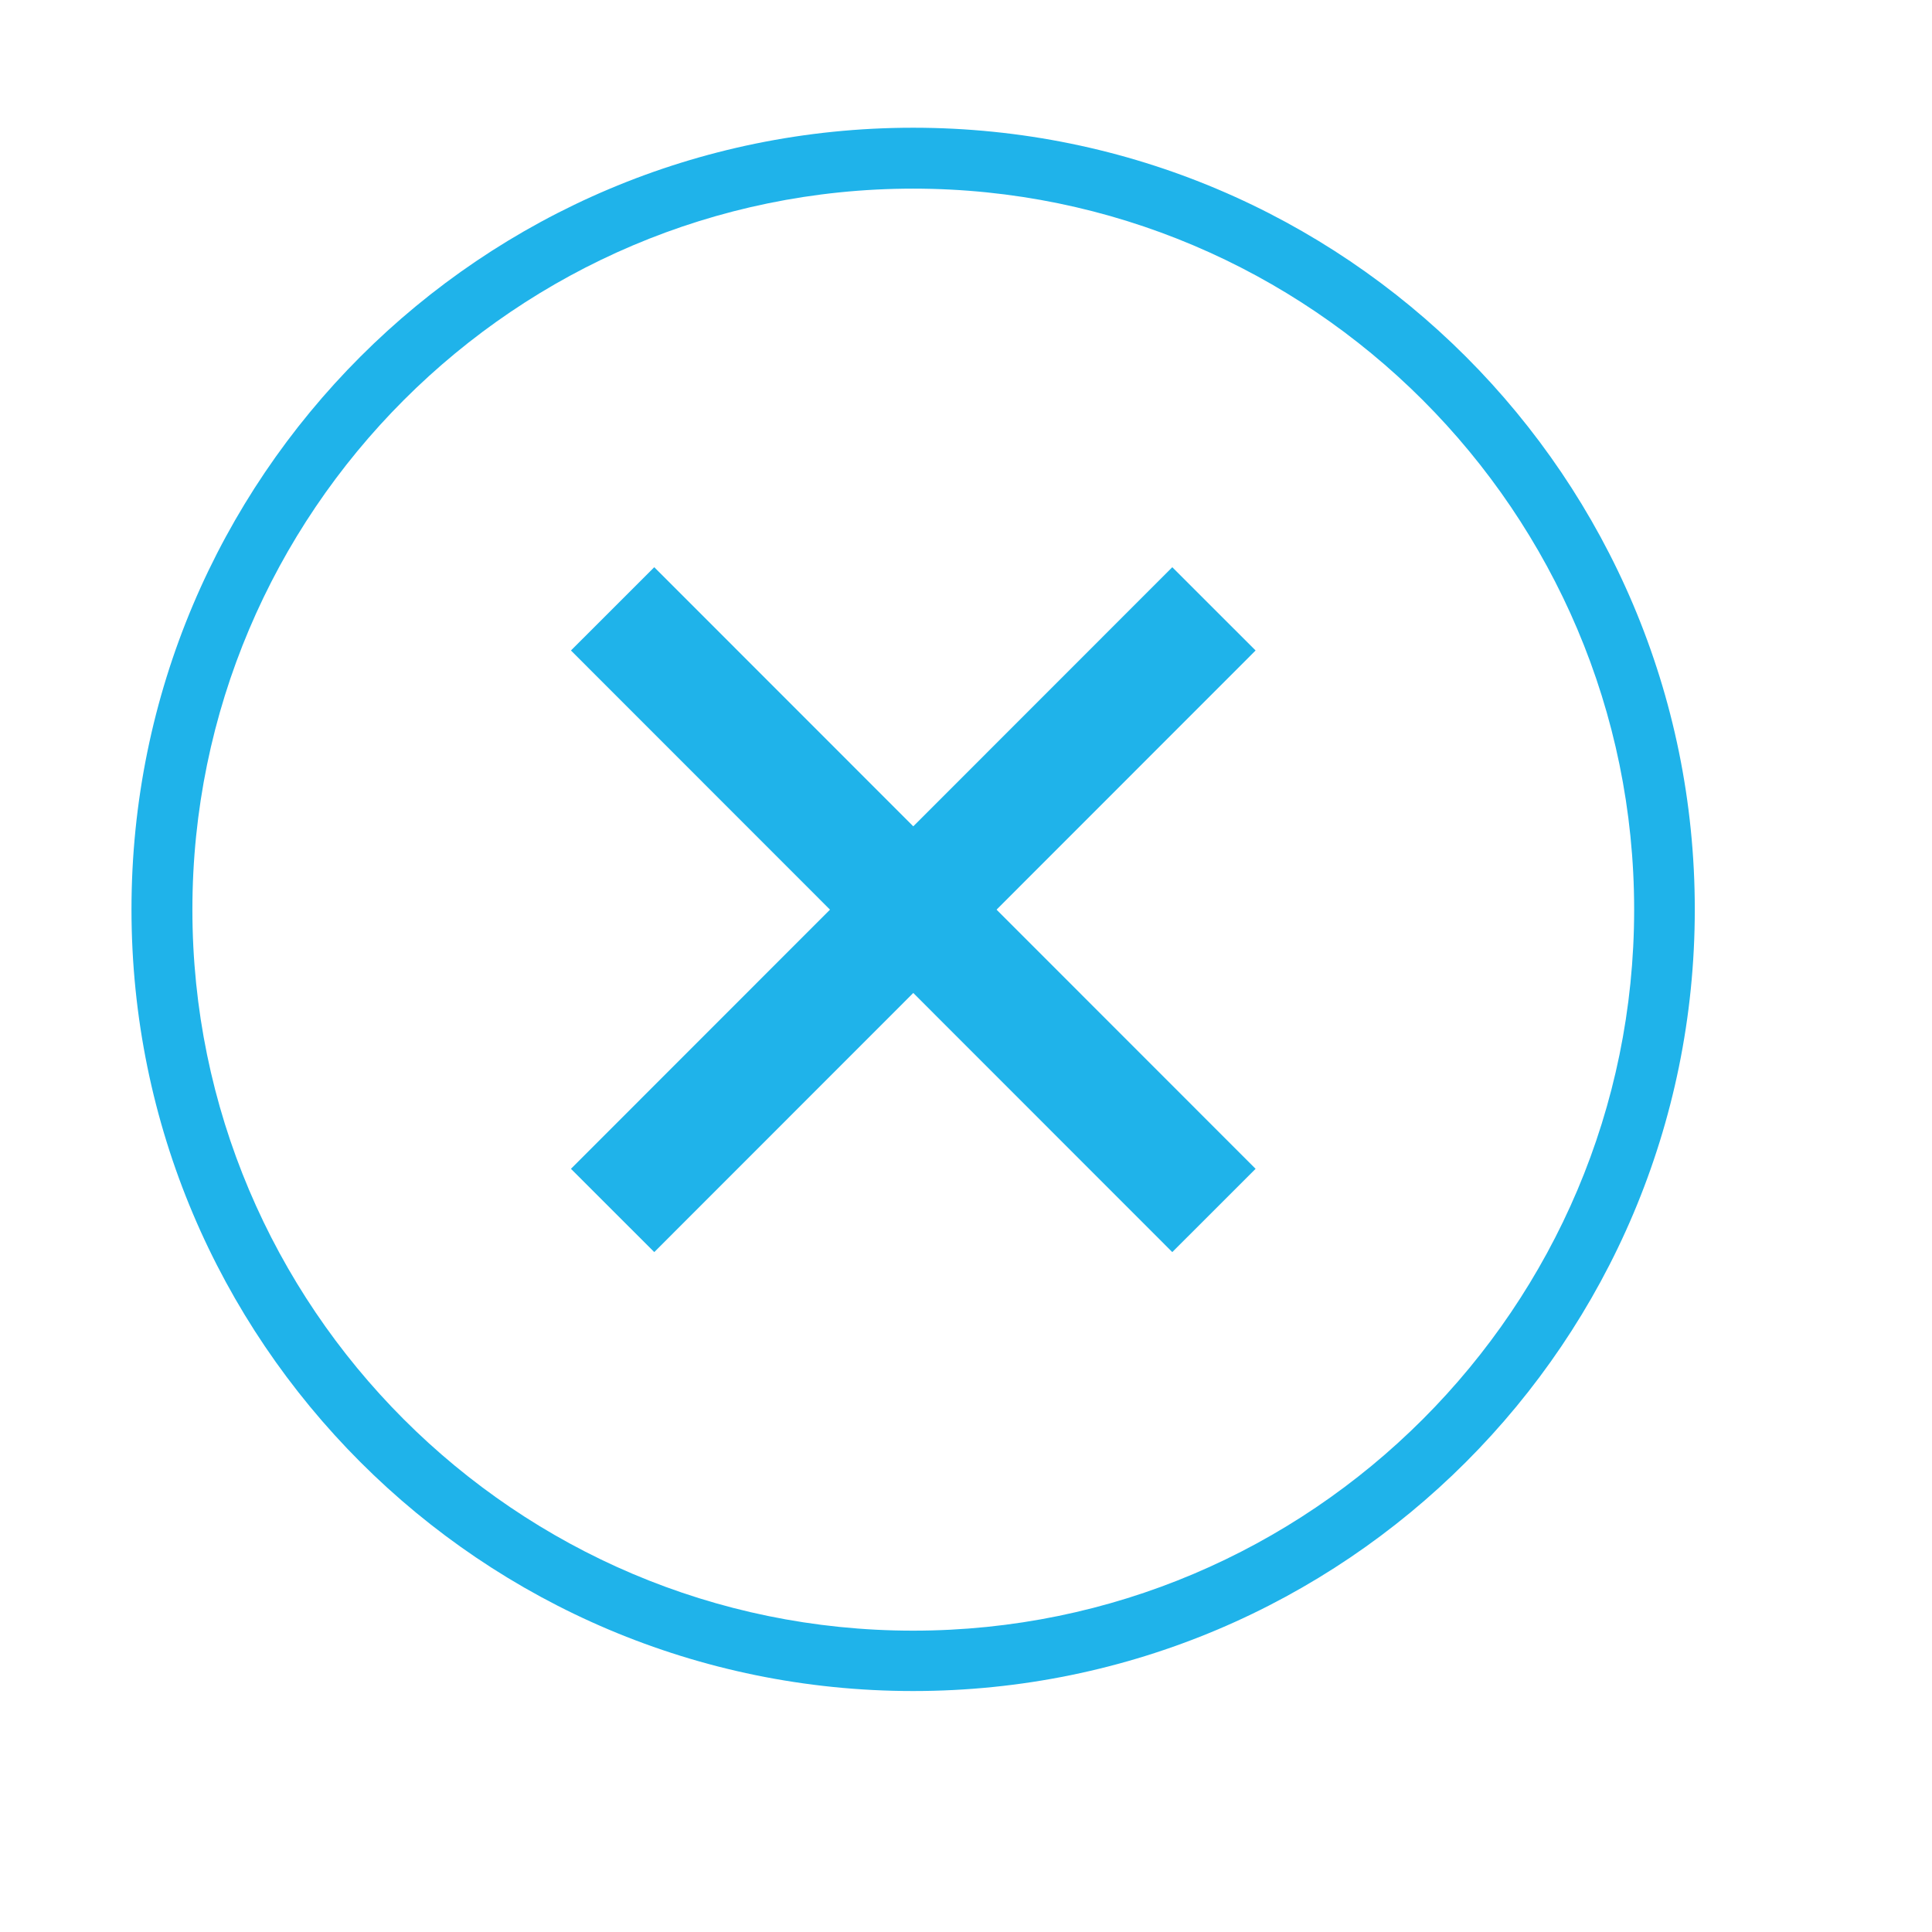
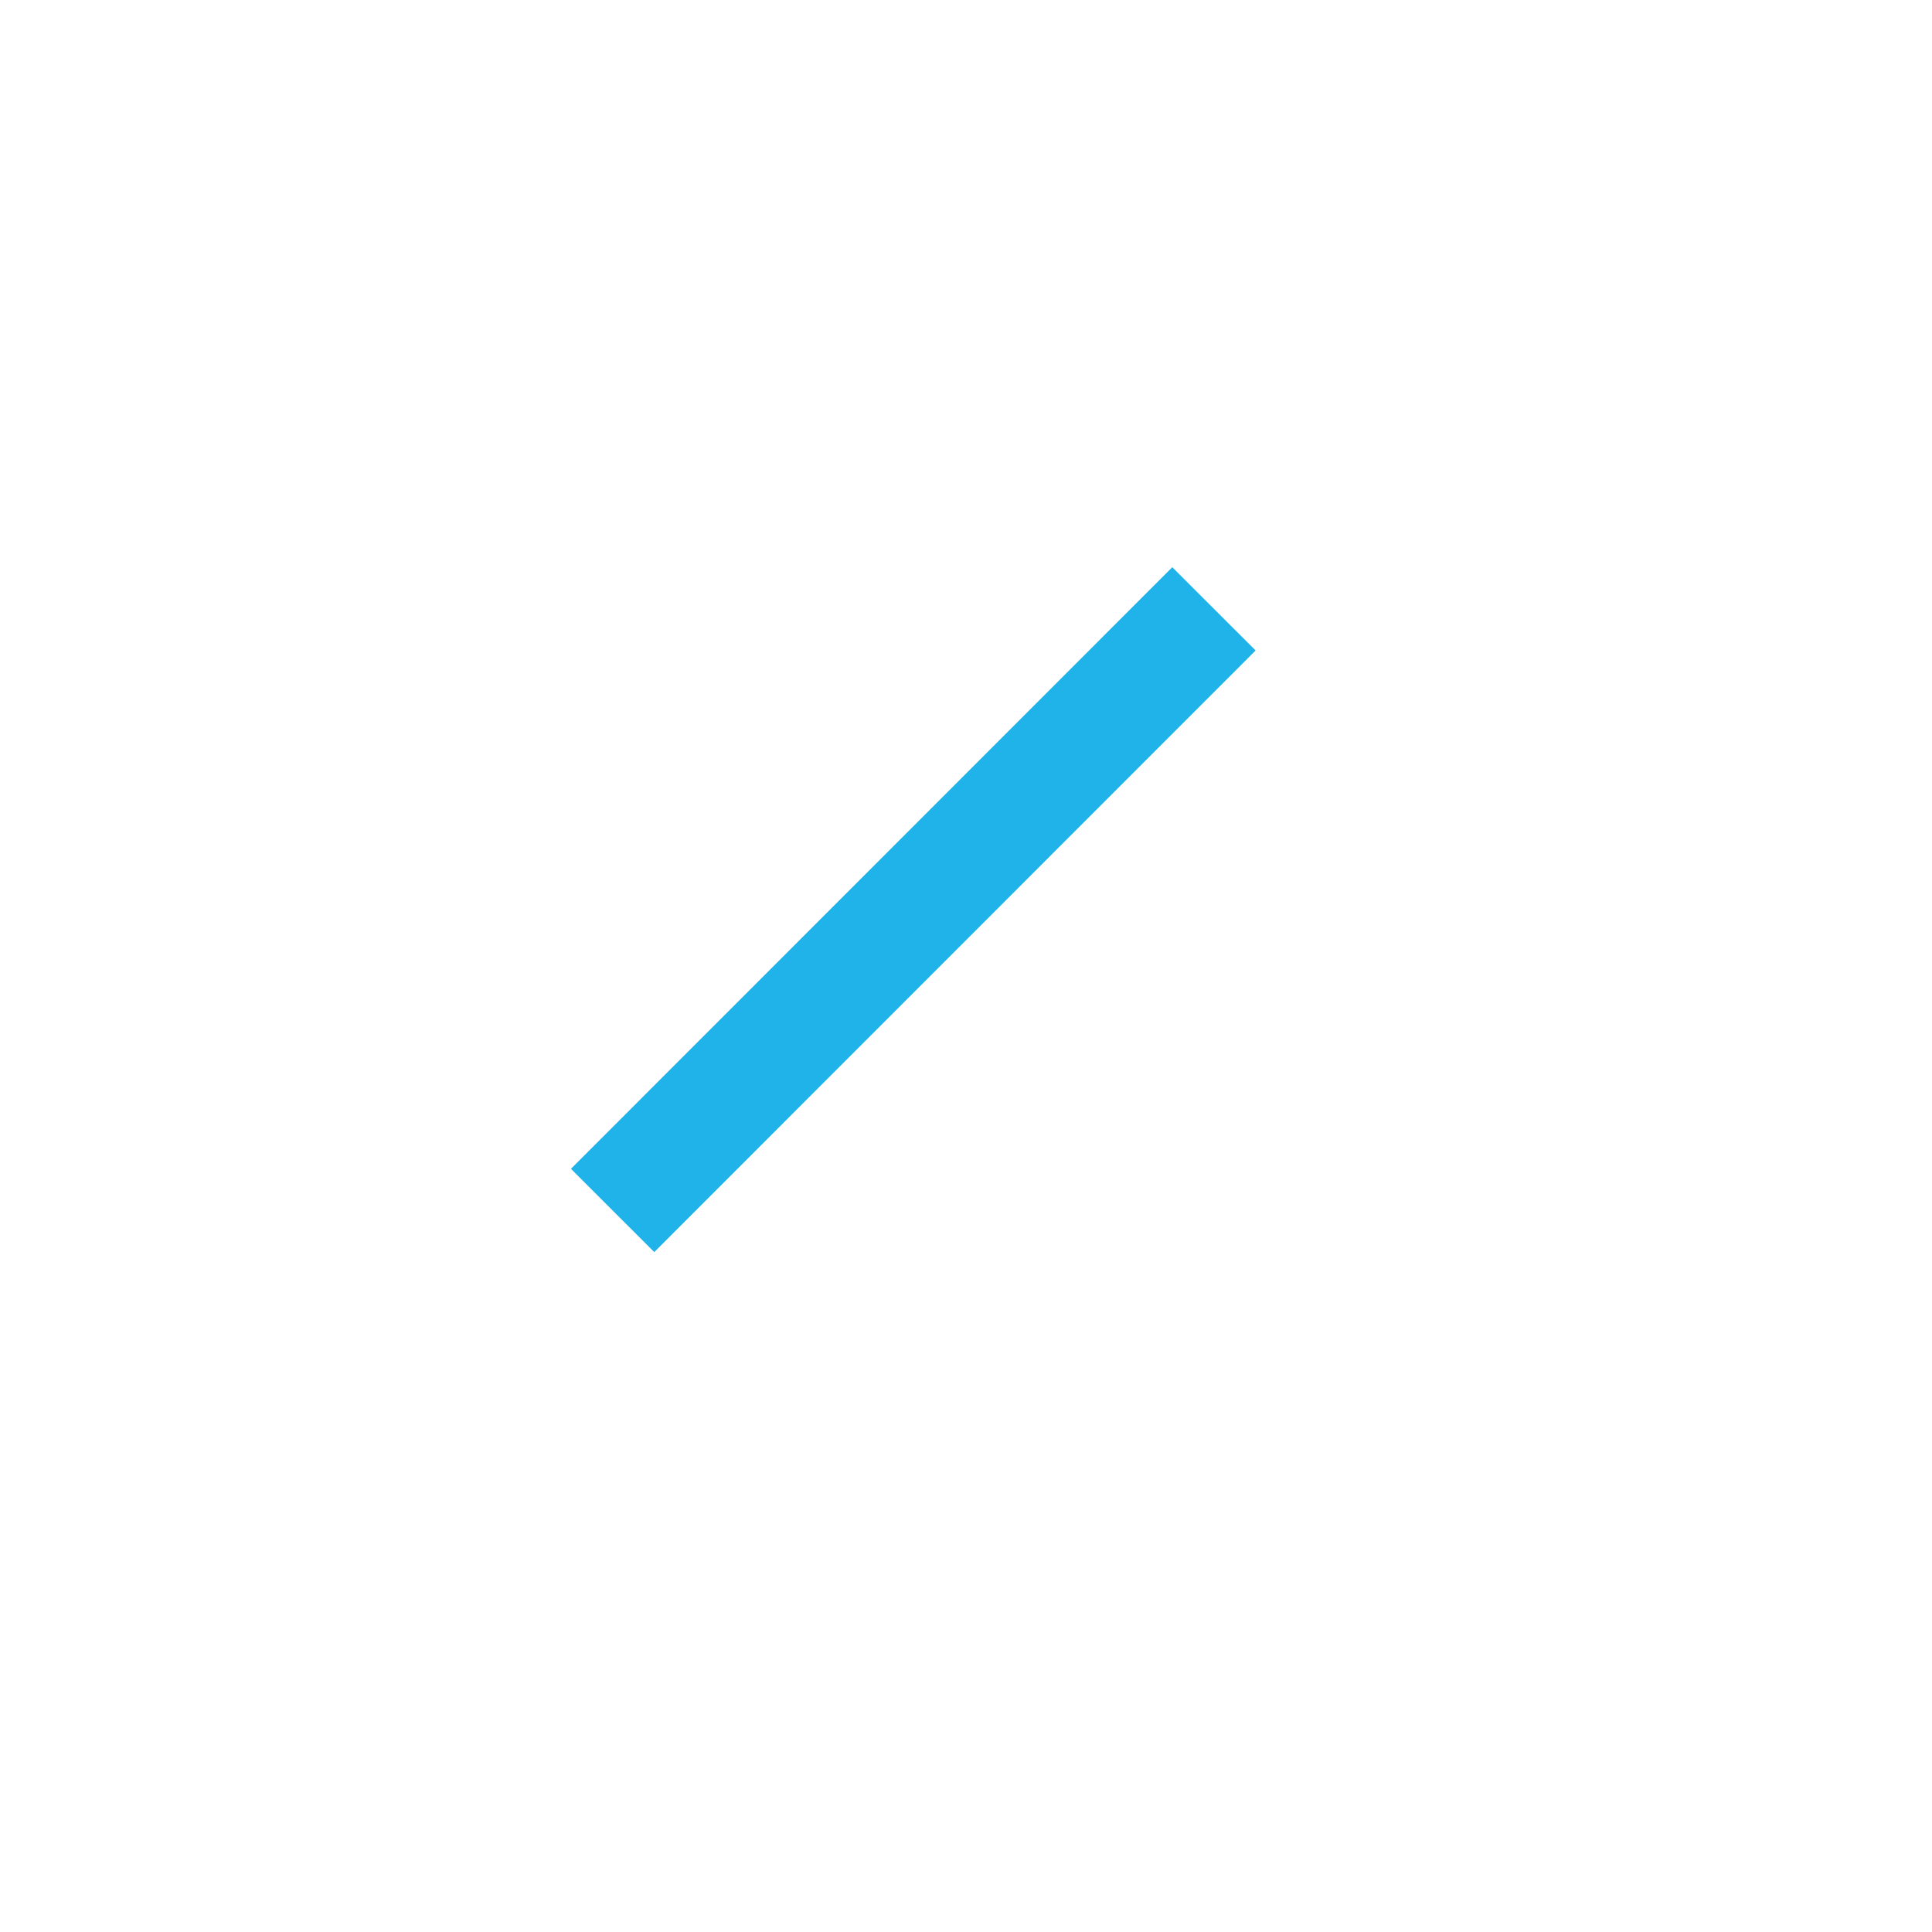
<svg xmlns="http://www.w3.org/2000/svg" id="_レイヤー_2" data-name="レイヤー_2" viewBox="0 0 72 72">
  <defs>
    <filter id="drop-shadow-1" x="0" y="0" width="72" height="72" filterUnits="userSpaceOnUse">
      <feOffset dx="2.1" dy="2.1" />
      <feGaussianBlur result="blur" stdDeviation="2.1" />
      <feFlood flood-color="#000" flood-opacity=".3" />
      <feComposite in2="blur" operator="in" />
      <feComposite in="SourceGraphic" />
    </filter>
  </defs>
  <g id="_文字" data-name="文字">
    <g>
      <circle cx="34.03" cy="33.9" r="29.13" style="fill: #fff; filter: url(#drop-shadow-1); opacity: .8;" />
-       <path d="M34.03,7.03c14.81,0,26.87,12.05,26.87,26.87s-12.05,26.87-26.87,26.87S7.17,48.71,7.17,33.9,19.22,7.03,34.03,7.03M34.03,4.76c-16.09,0-29.13,13.04-29.13,29.13s13.04,29.13,29.13,29.13,29.13-13.04,29.13-29.13S50.12,4.76,34.03,4.76h0Z" style="fill: #1fb3ea;" />
-       <line x1="22.83" y1="22.69" x2="45.24" y2="45.11" style="fill: none; stroke: #1fb3ea; stroke-miterlimit: 10; stroke-width: 4.39px;" />
      <line x1="22.83" y1="45.11" x2="45.24" y2="22.69" style="fill: none; stroke: #1fb3ea; stroke-miterlimit: 10; stroke-width: 4.39px;" />
    </g>
  </g>
</svg>